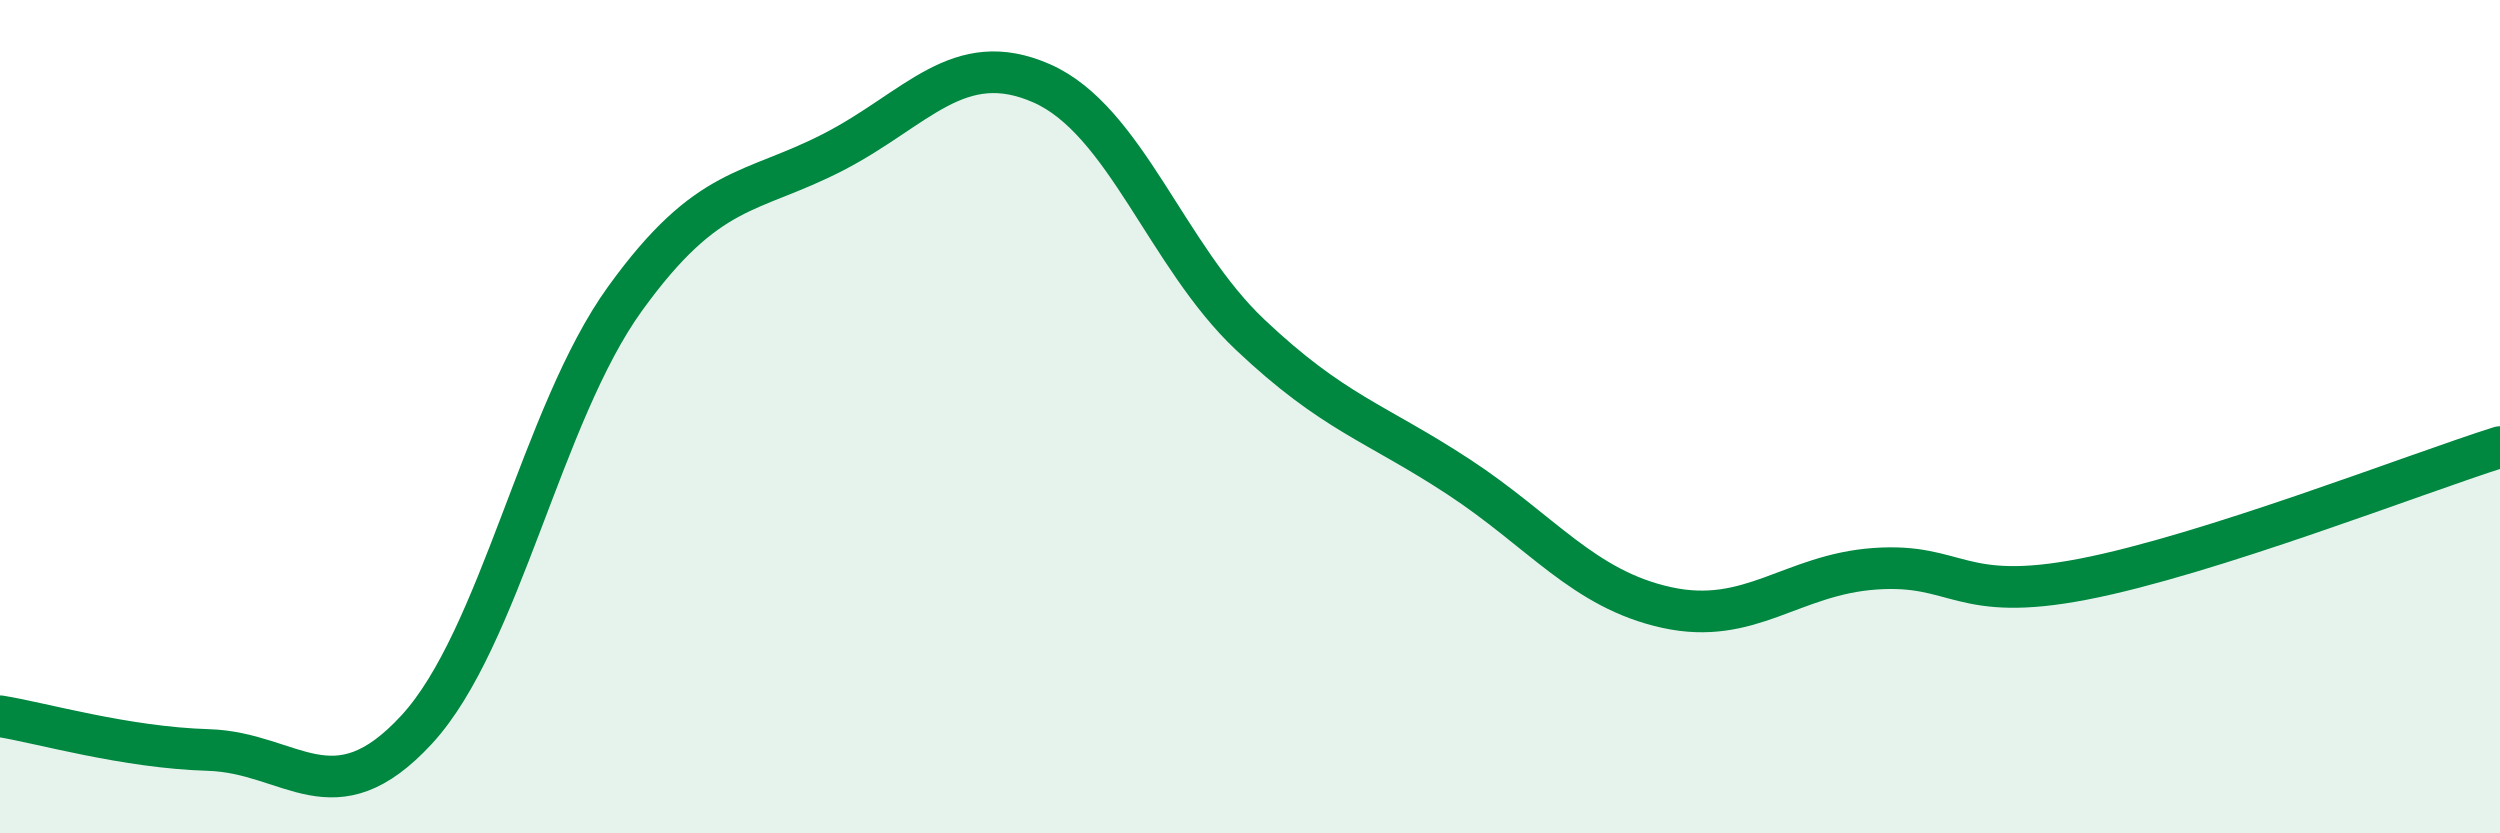
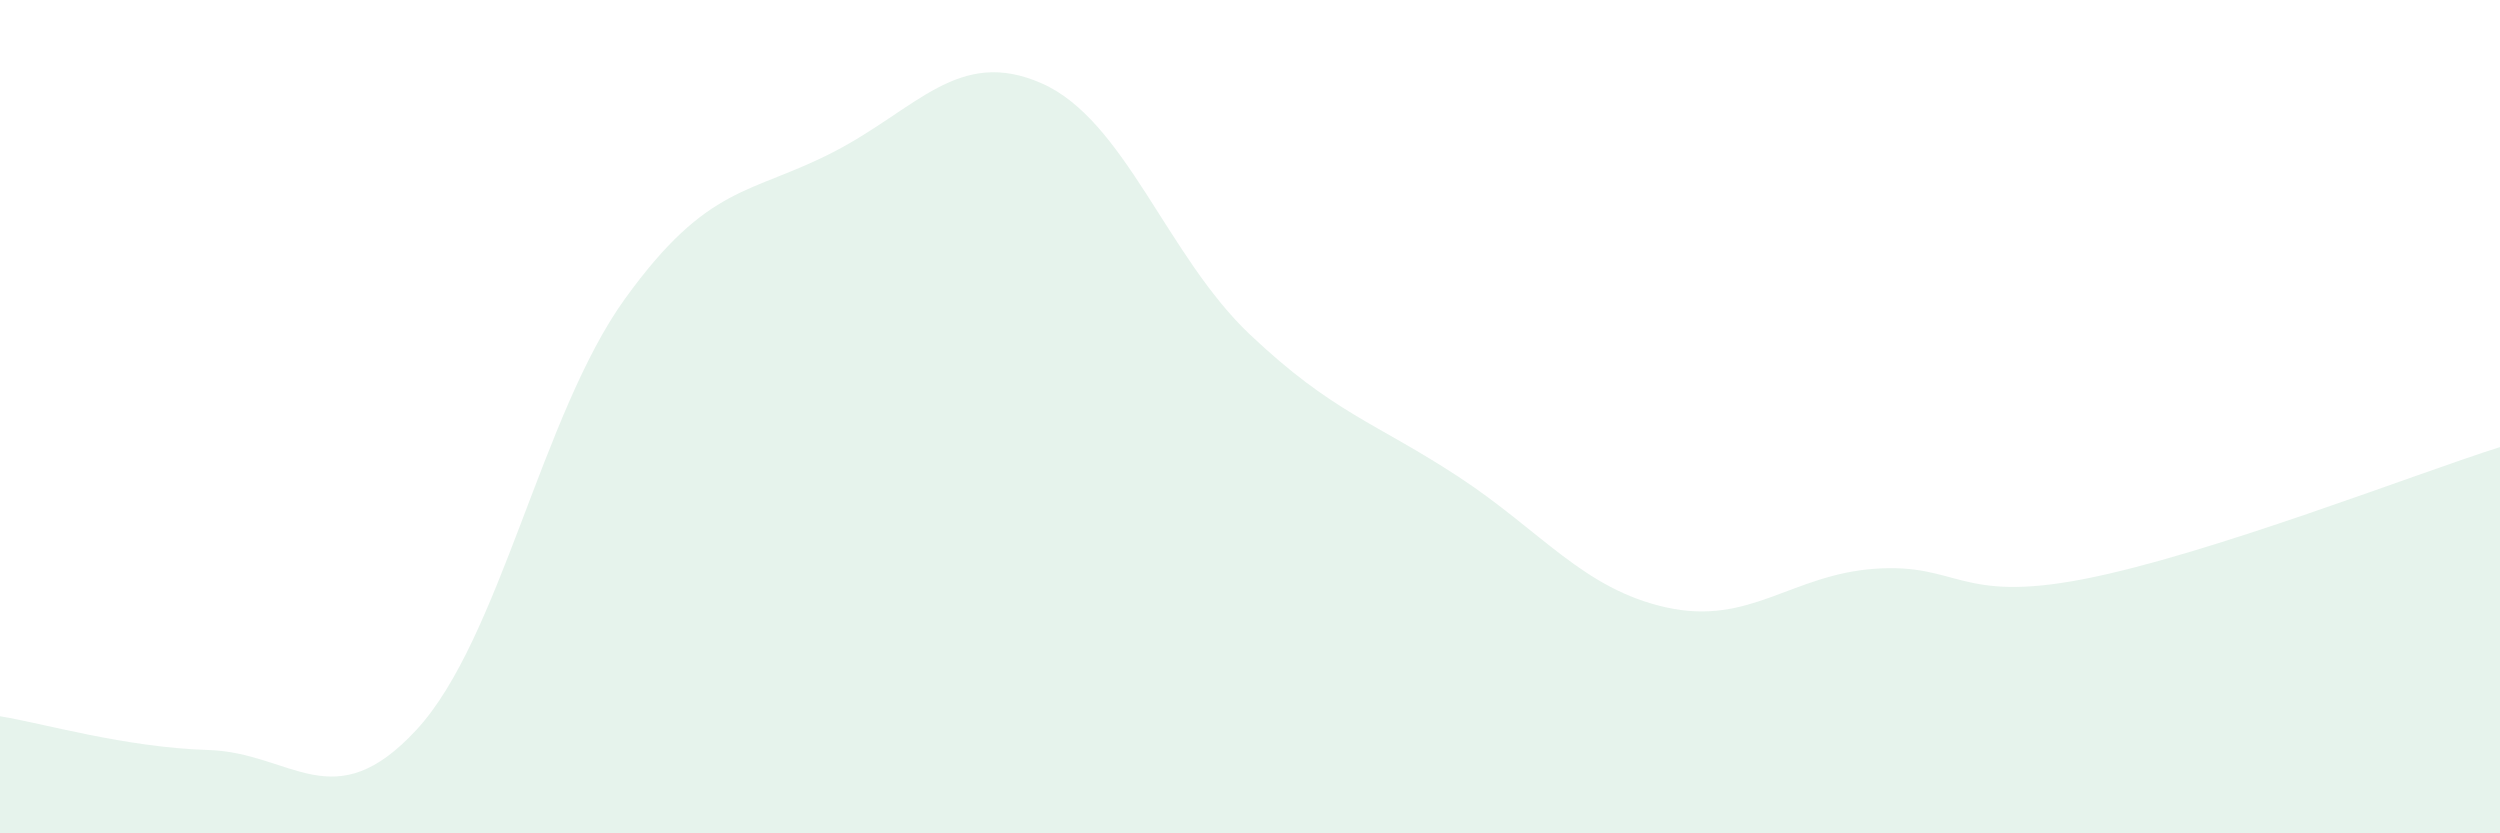
<svg xmlns="http://www.w3.org/2000/svg" width="60" height="20" viewBox="0 0 60 20">
  <path d="M 0,17.19 C 1,17.35 3,17.94 5,18 C 7,18.06 8,19.68 10,17.51 C 12,15.34 13,9.94 15,7.17 C 17,4.4 18,4.68 20,3.65 C 22,2.62 23,1.12 25,2 C 27,2.88 28,6.14 30,8.03 C 32,9.92 33,10.13 35,11.44 C 37,12.75 38,14.14 40,14.58 C 42,15.02 43,13.79 45,13.65 C 47,13.51 47,14.48 50,13.9 C 53,13.32 58,11.36 60,10.73L60 20L0 20Z" fill="#008740" opacity="0.1" stroke-linecap="round" stroke-linejoin="round" />
-   <path d="M 0,17.19 C 1,17.35 3,17.94 5,18 C 7,18.06 8,19.68 10,17.51 C 12,15.34 13,9.94 15,7.17 C 17,4.4 18,4.68 20,3.65 C 22,2.62 23,1.12 25,2 C 27,2.88 28,6.14 30,8.03 C 32,9.92 33,10.13 35,11.44 C 37,12.75 38,14.14 40,14.58 C 42,15.02 43,13.79 45,13.65 C 47,13.51 47,14.48 50,13.9 C 53,13.32 58,11.36 60,10.73" stroke="#008740" stroke-width="1" fill="none" stroke-linecap="round" stroke-linejoin="round" />
</svg>